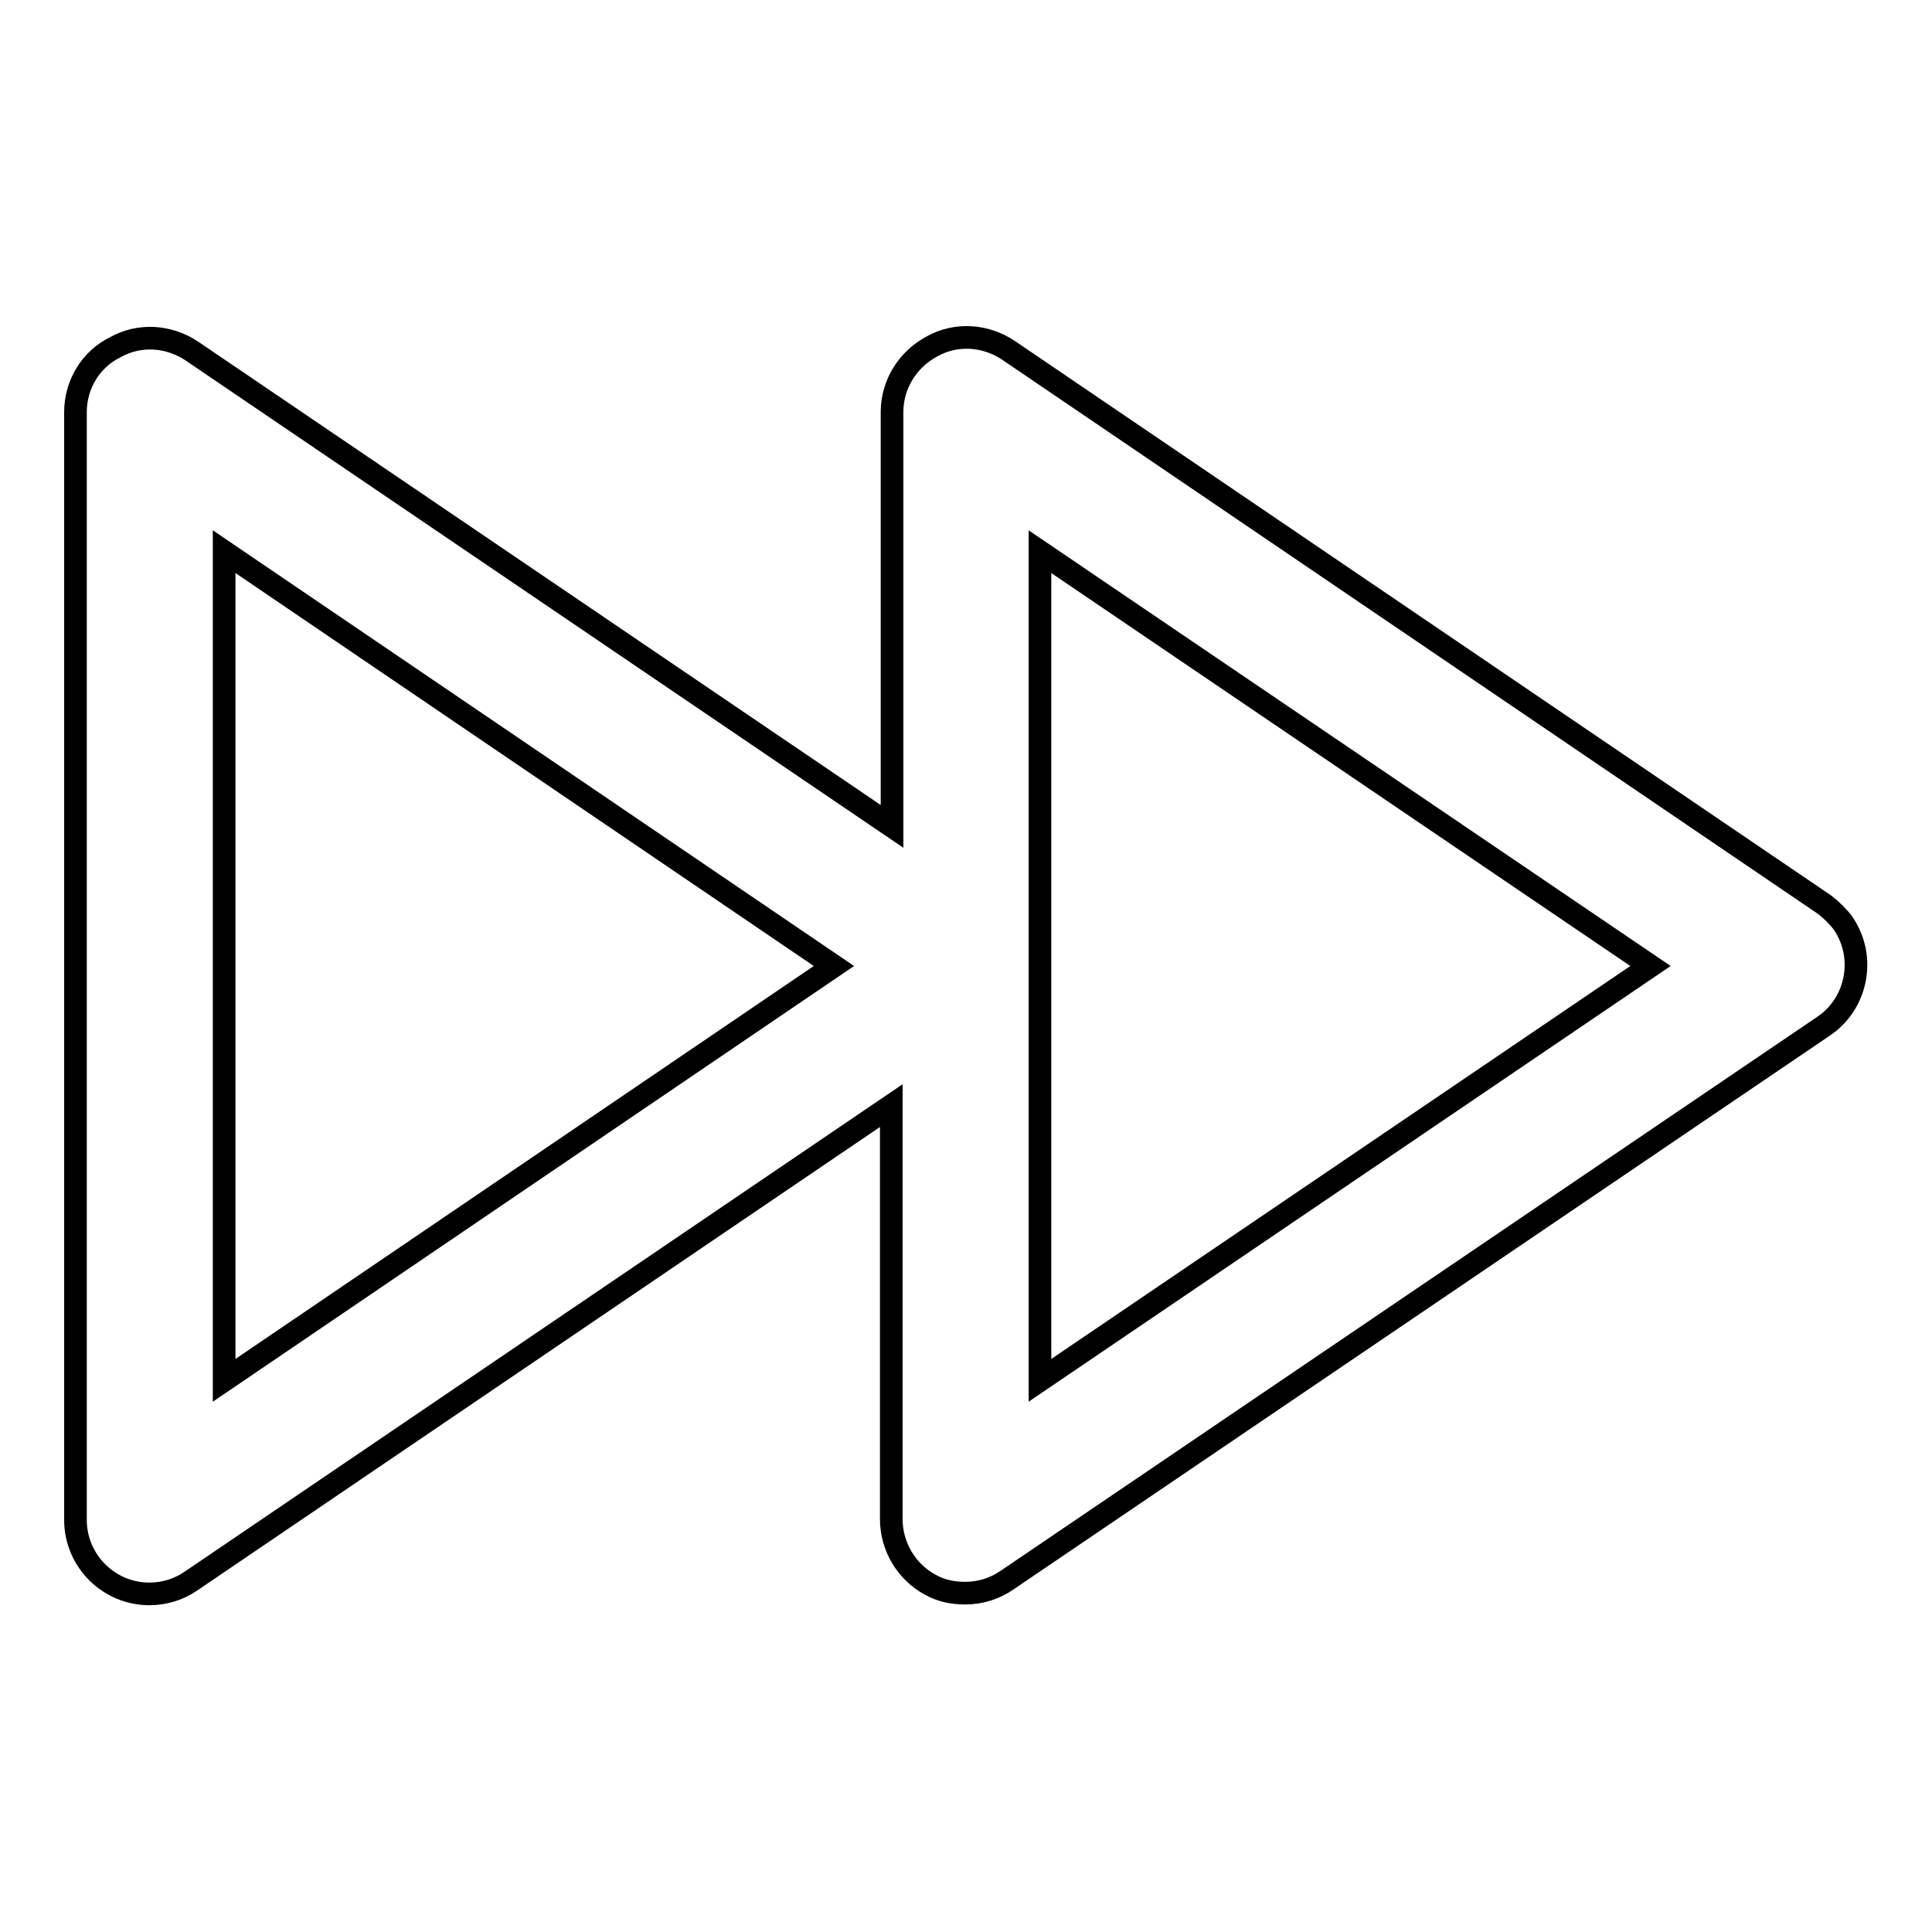
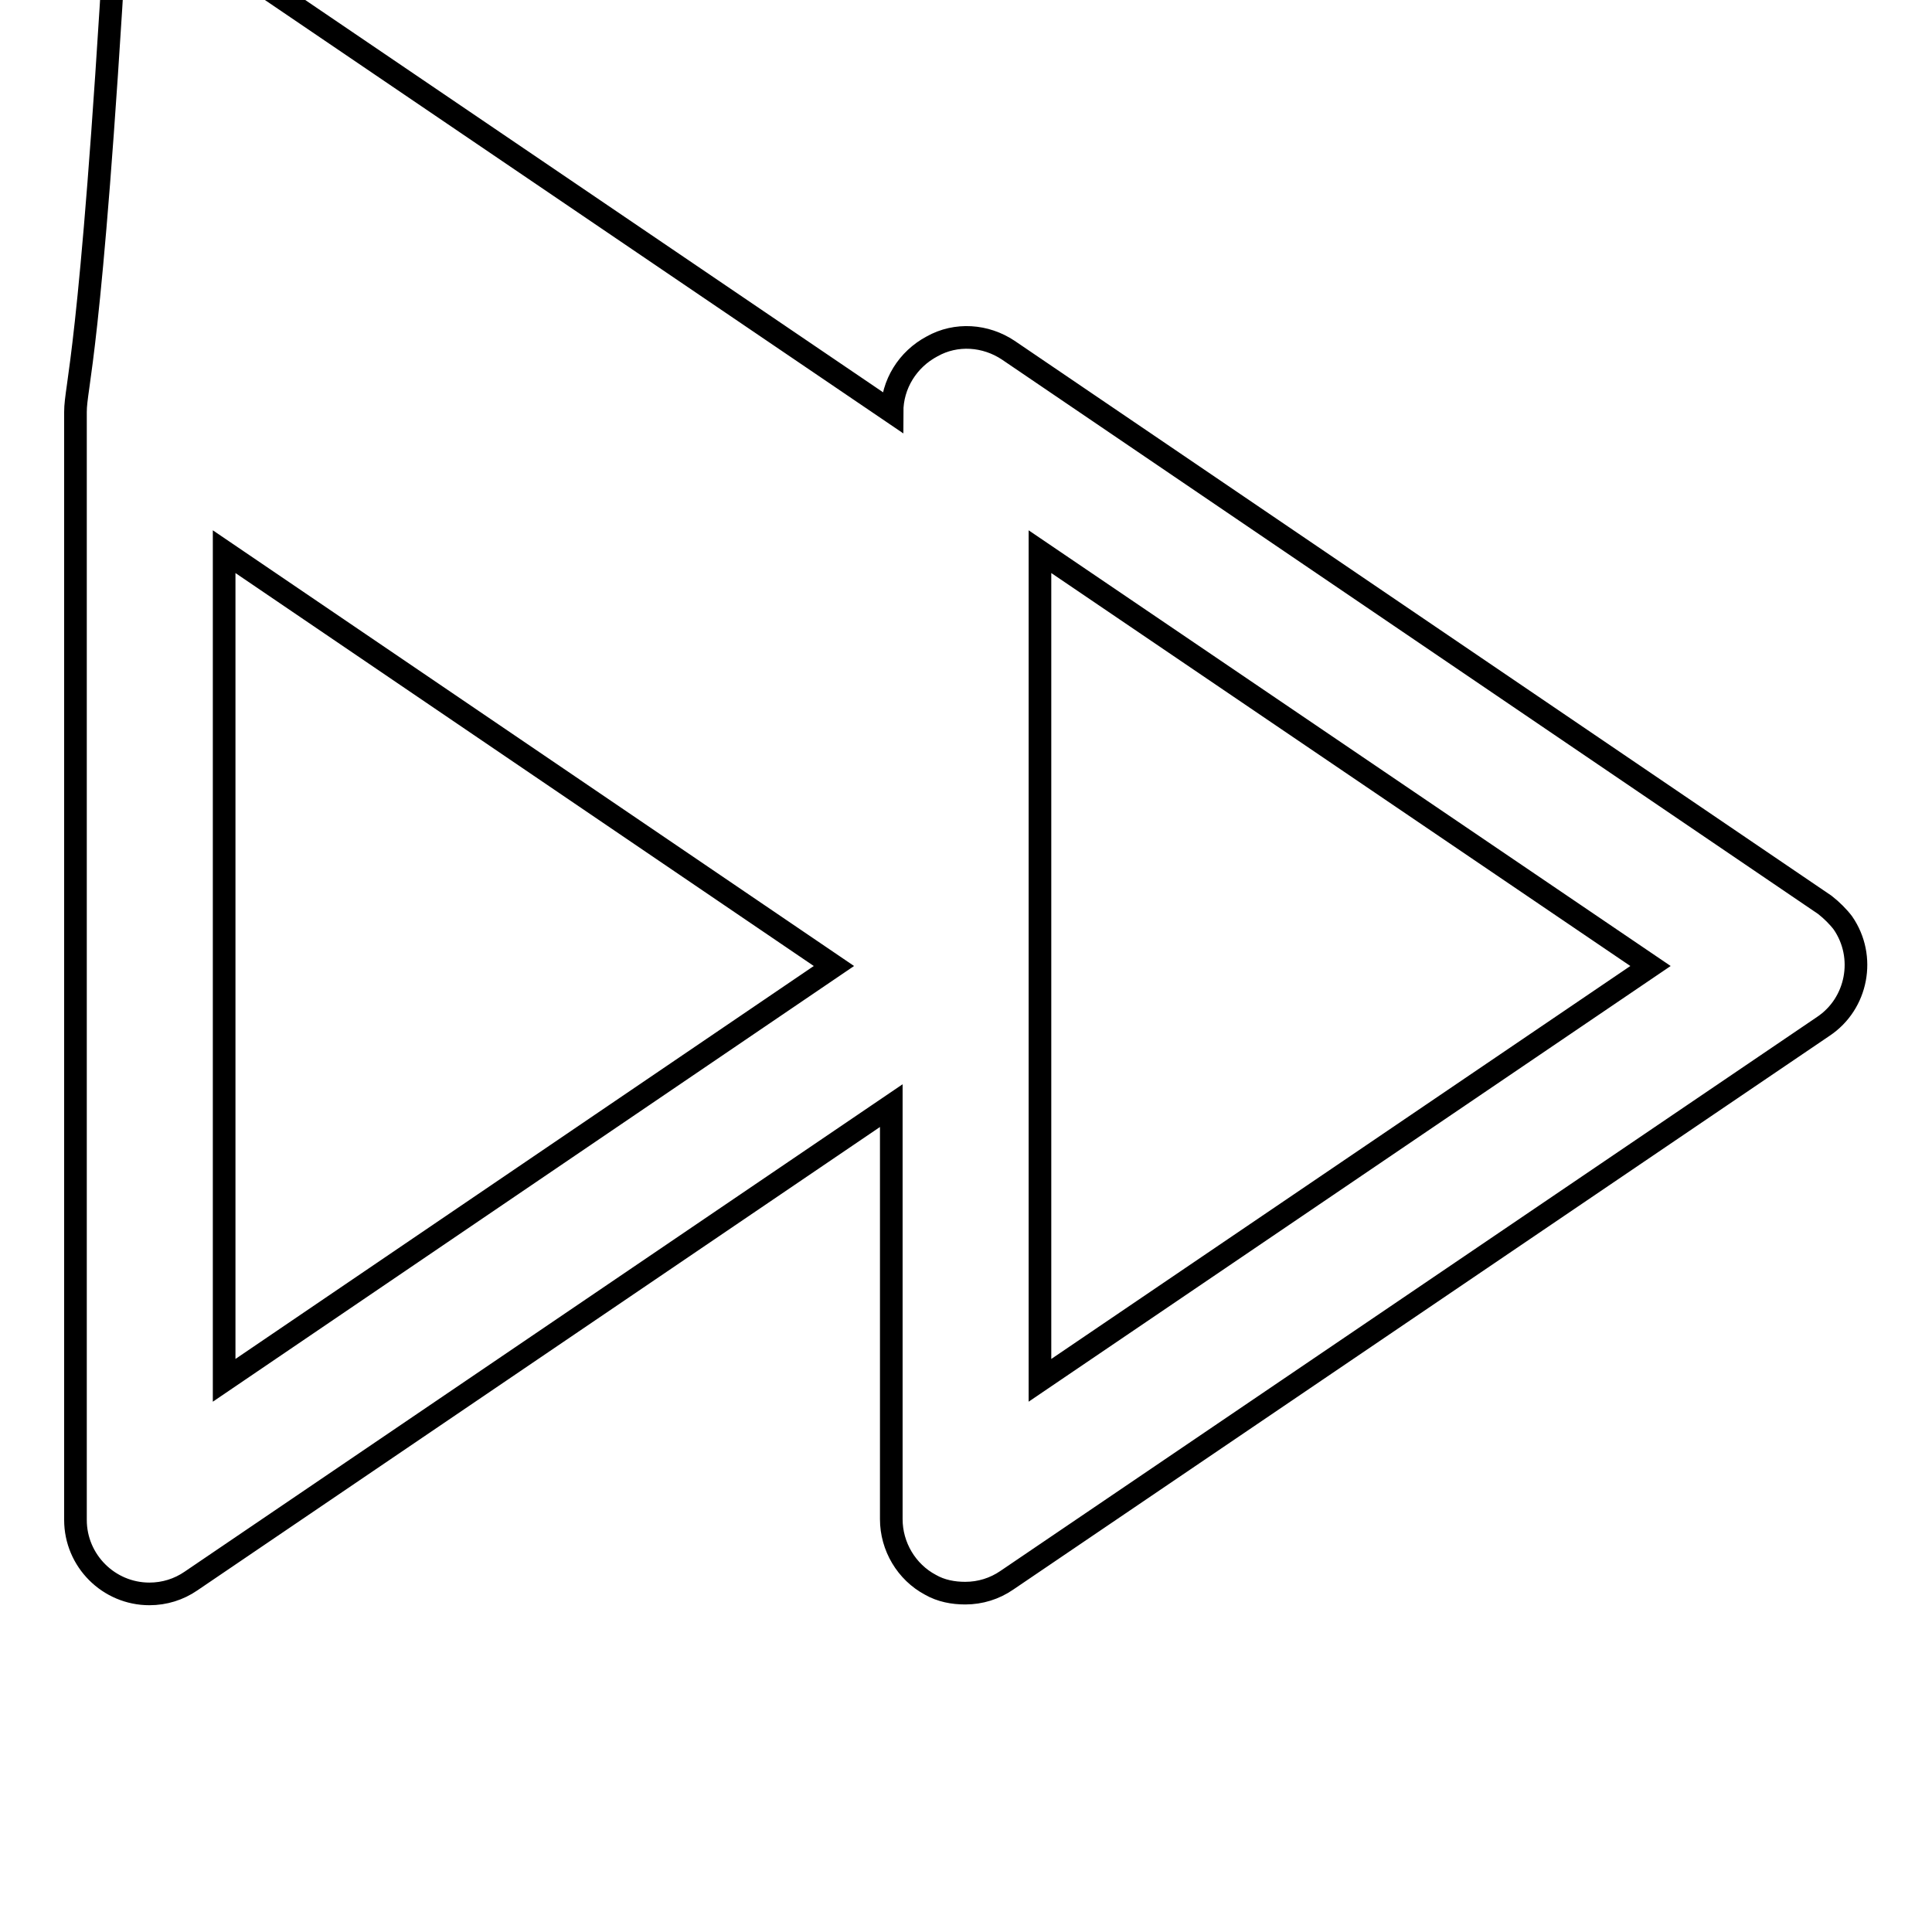
<svg xmlns="http://www.w3.org/2000/svg" version="1.1" x="0px" y="0px" viewBox="0 0 256 256" enable-background="new 0 0 256 256" xml:space="preserve">
  <g>
-     <path stroke-width="3" fill-opacity="0" stroke="#000000" d="M241.8,119.9L133.6,46.4c-3-2-6.9-2.3-10.1-0.5c-3.2,1.7-5.3,5-5.3,8.7v54.9l-92.8-63 c-3-2-6.9-2.3-10.1-0.5C12,47.6,10,51,10,54.6v146.8c0,5.4,4.4,9.8,9.8,9.8l0,0c2,0,3.9-0.6,5.5-1.7l92.8-63v54.8 c0,3.6,2,7,5.2,8.7c1.4,0.8,3,1.1,4.6,1.1c2,0,3.9-0.6,5.5-1.7l108.2-73.4c4.5-3,5.7-9.2,2.6-13.7 C243.6,121.5,242.7,120.6,241.8,119.9L241.8,119.9z M29.7,182.9V73.1l80.8,54.9L29.7,182.9z M137.8,182.9V73.1l80.9,54.9 L137.8,182.9z" />
+     <path stroke-width="3" fill-opacity="0" stroke="#000000" d="M241.8,119.9L133.6,46.4c-3-2-6.9-2.3-10.1-0.5c-3.2,1.7-5.3,5-5.3,8.7l-92.8-63 c-3-2-6.9-2.3-10.1-0.5C12,47.6,10,51,10,54.6v146.8c0,5.4,4.4,9.8,9.8,9.8l0,0c2,0,3.9-0.6,5.5-1.7l92.8-63v54.8 c0,3.6,2,7,5.2,8.7c1.4,0.8,3,1.1,4.6,1.1c2,0,3.9-0.6,5.5-1.7l108.2-73.4c4.5-3,5.7-9.2,2.6-13.7 C243.6,121.5,242.7,120.6,241.8,119.9L241.8,119.9z M29.7,182.9V73.1l80.8,54.9L29.7,182.9z M137.8,182.9V73.1l80.9,54.9 L137.8,182.9z" />
  </g>
</svg>